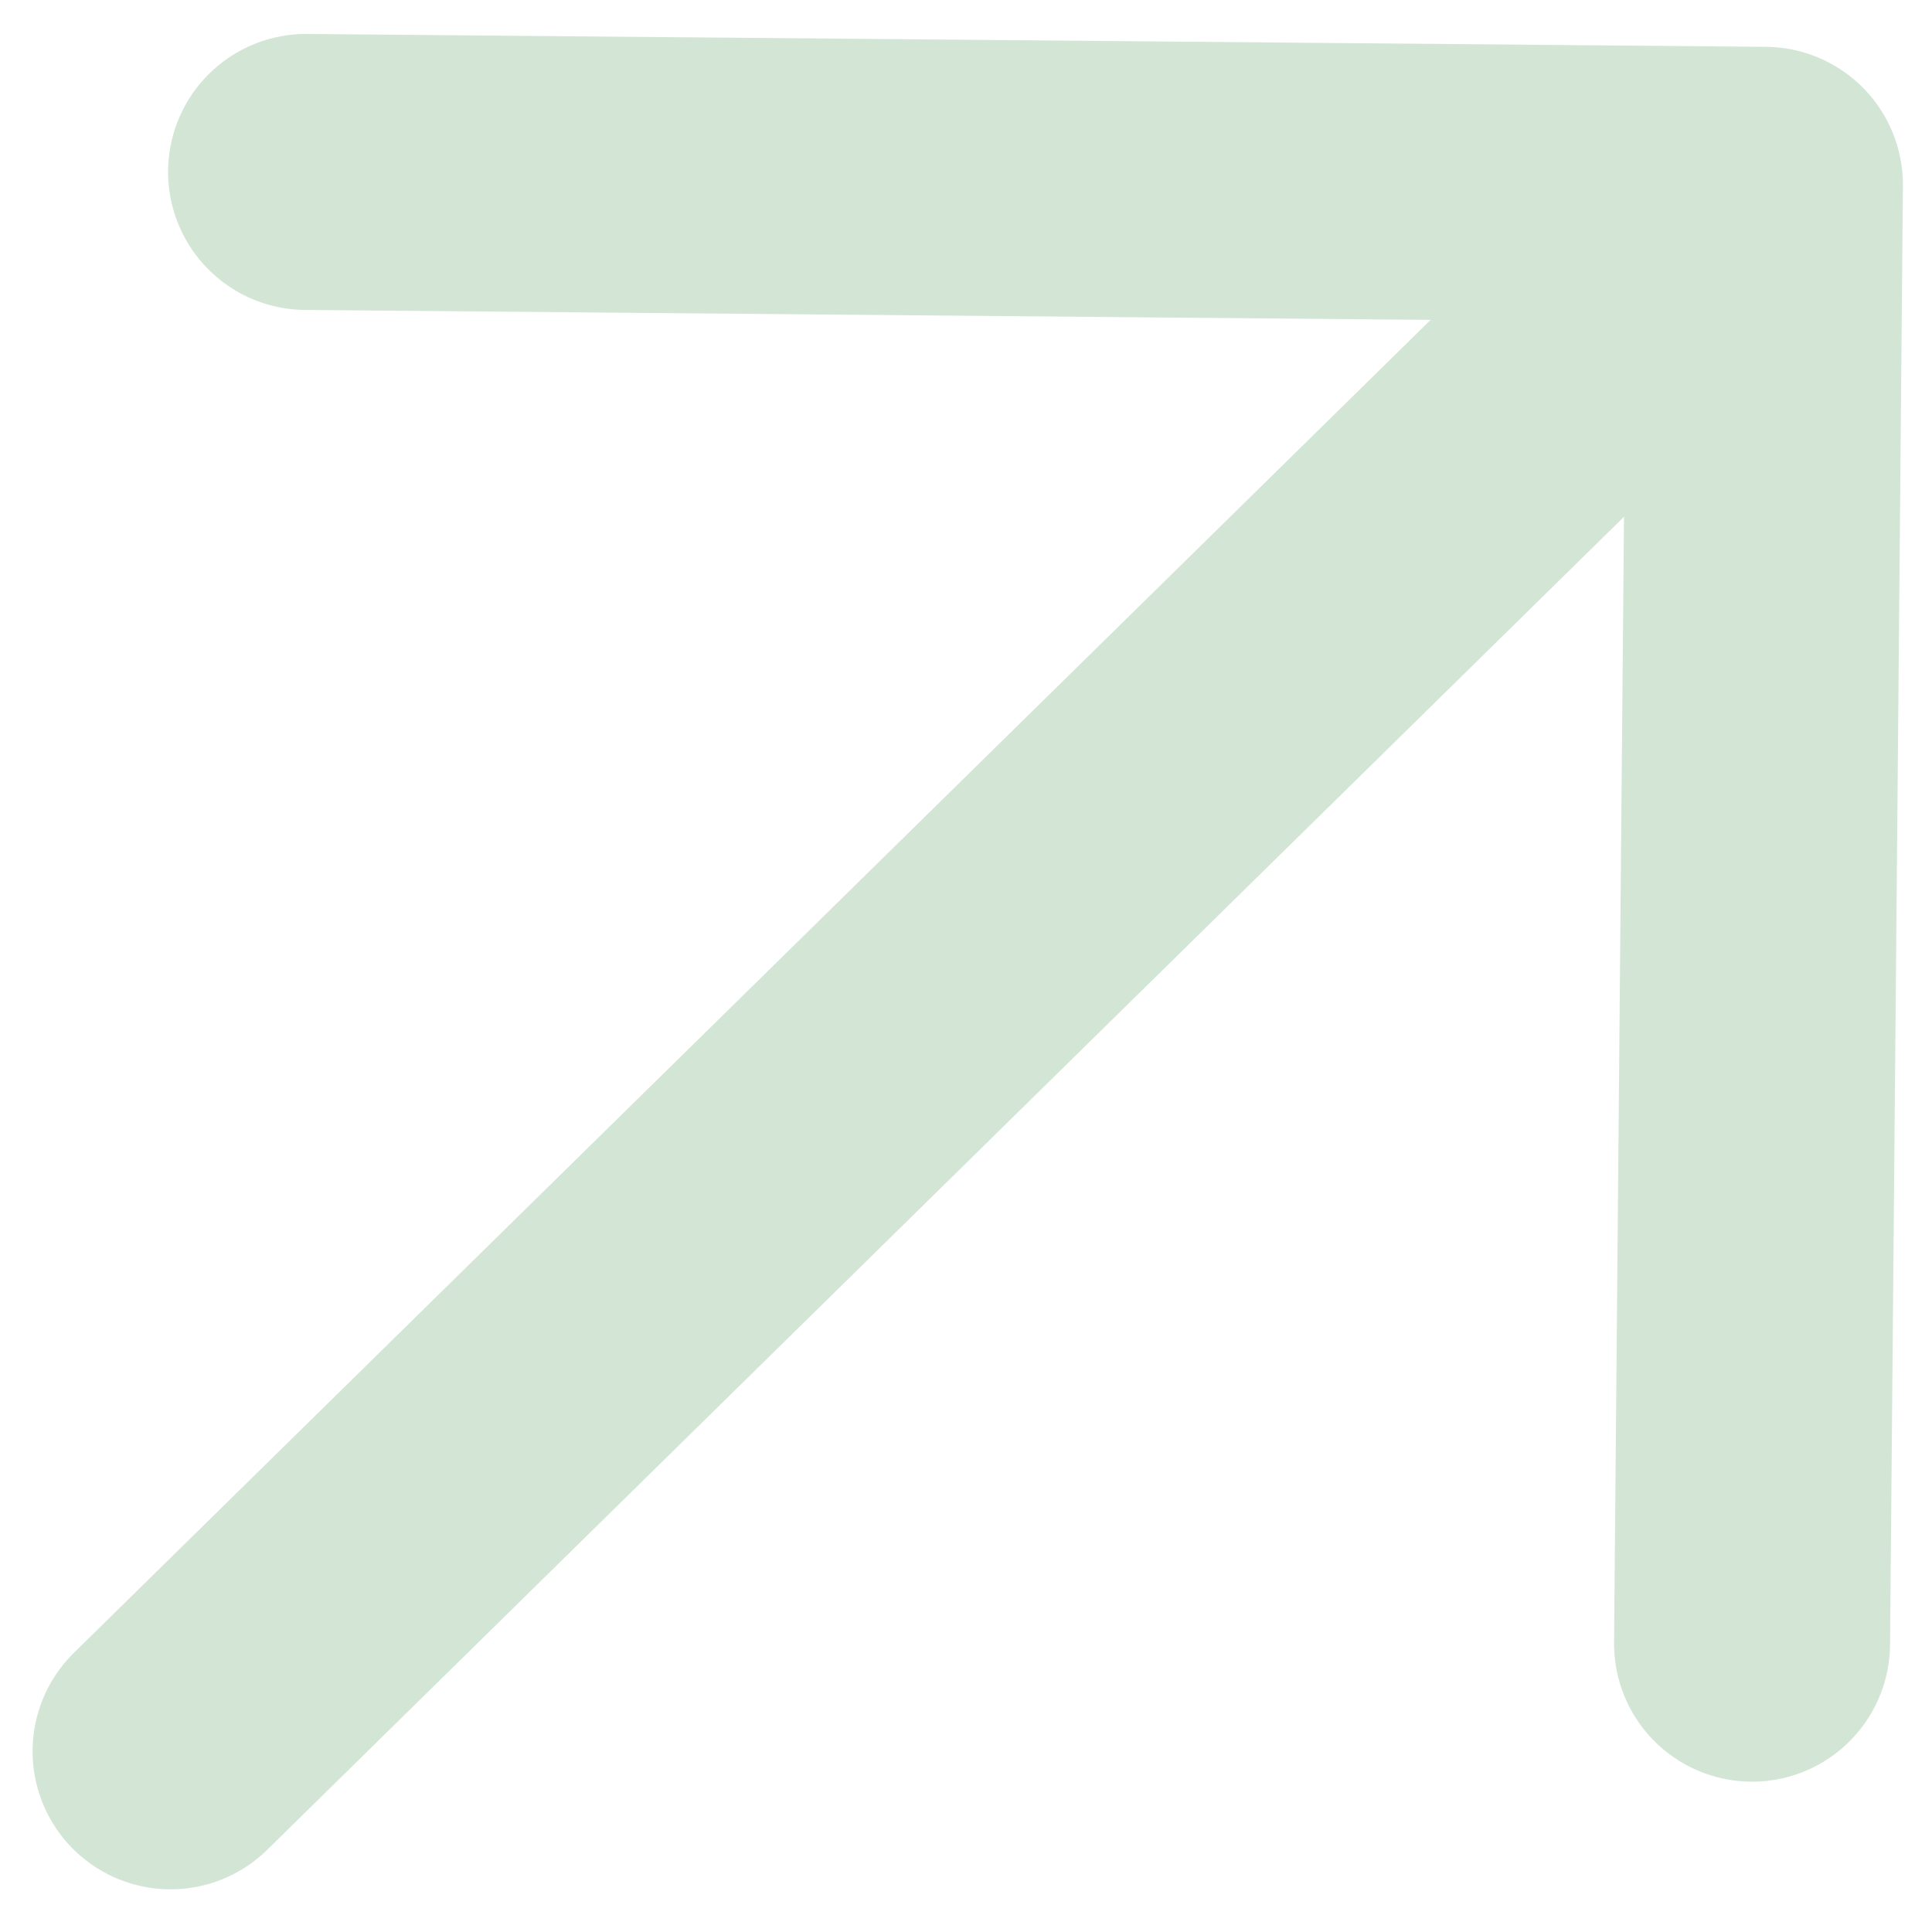
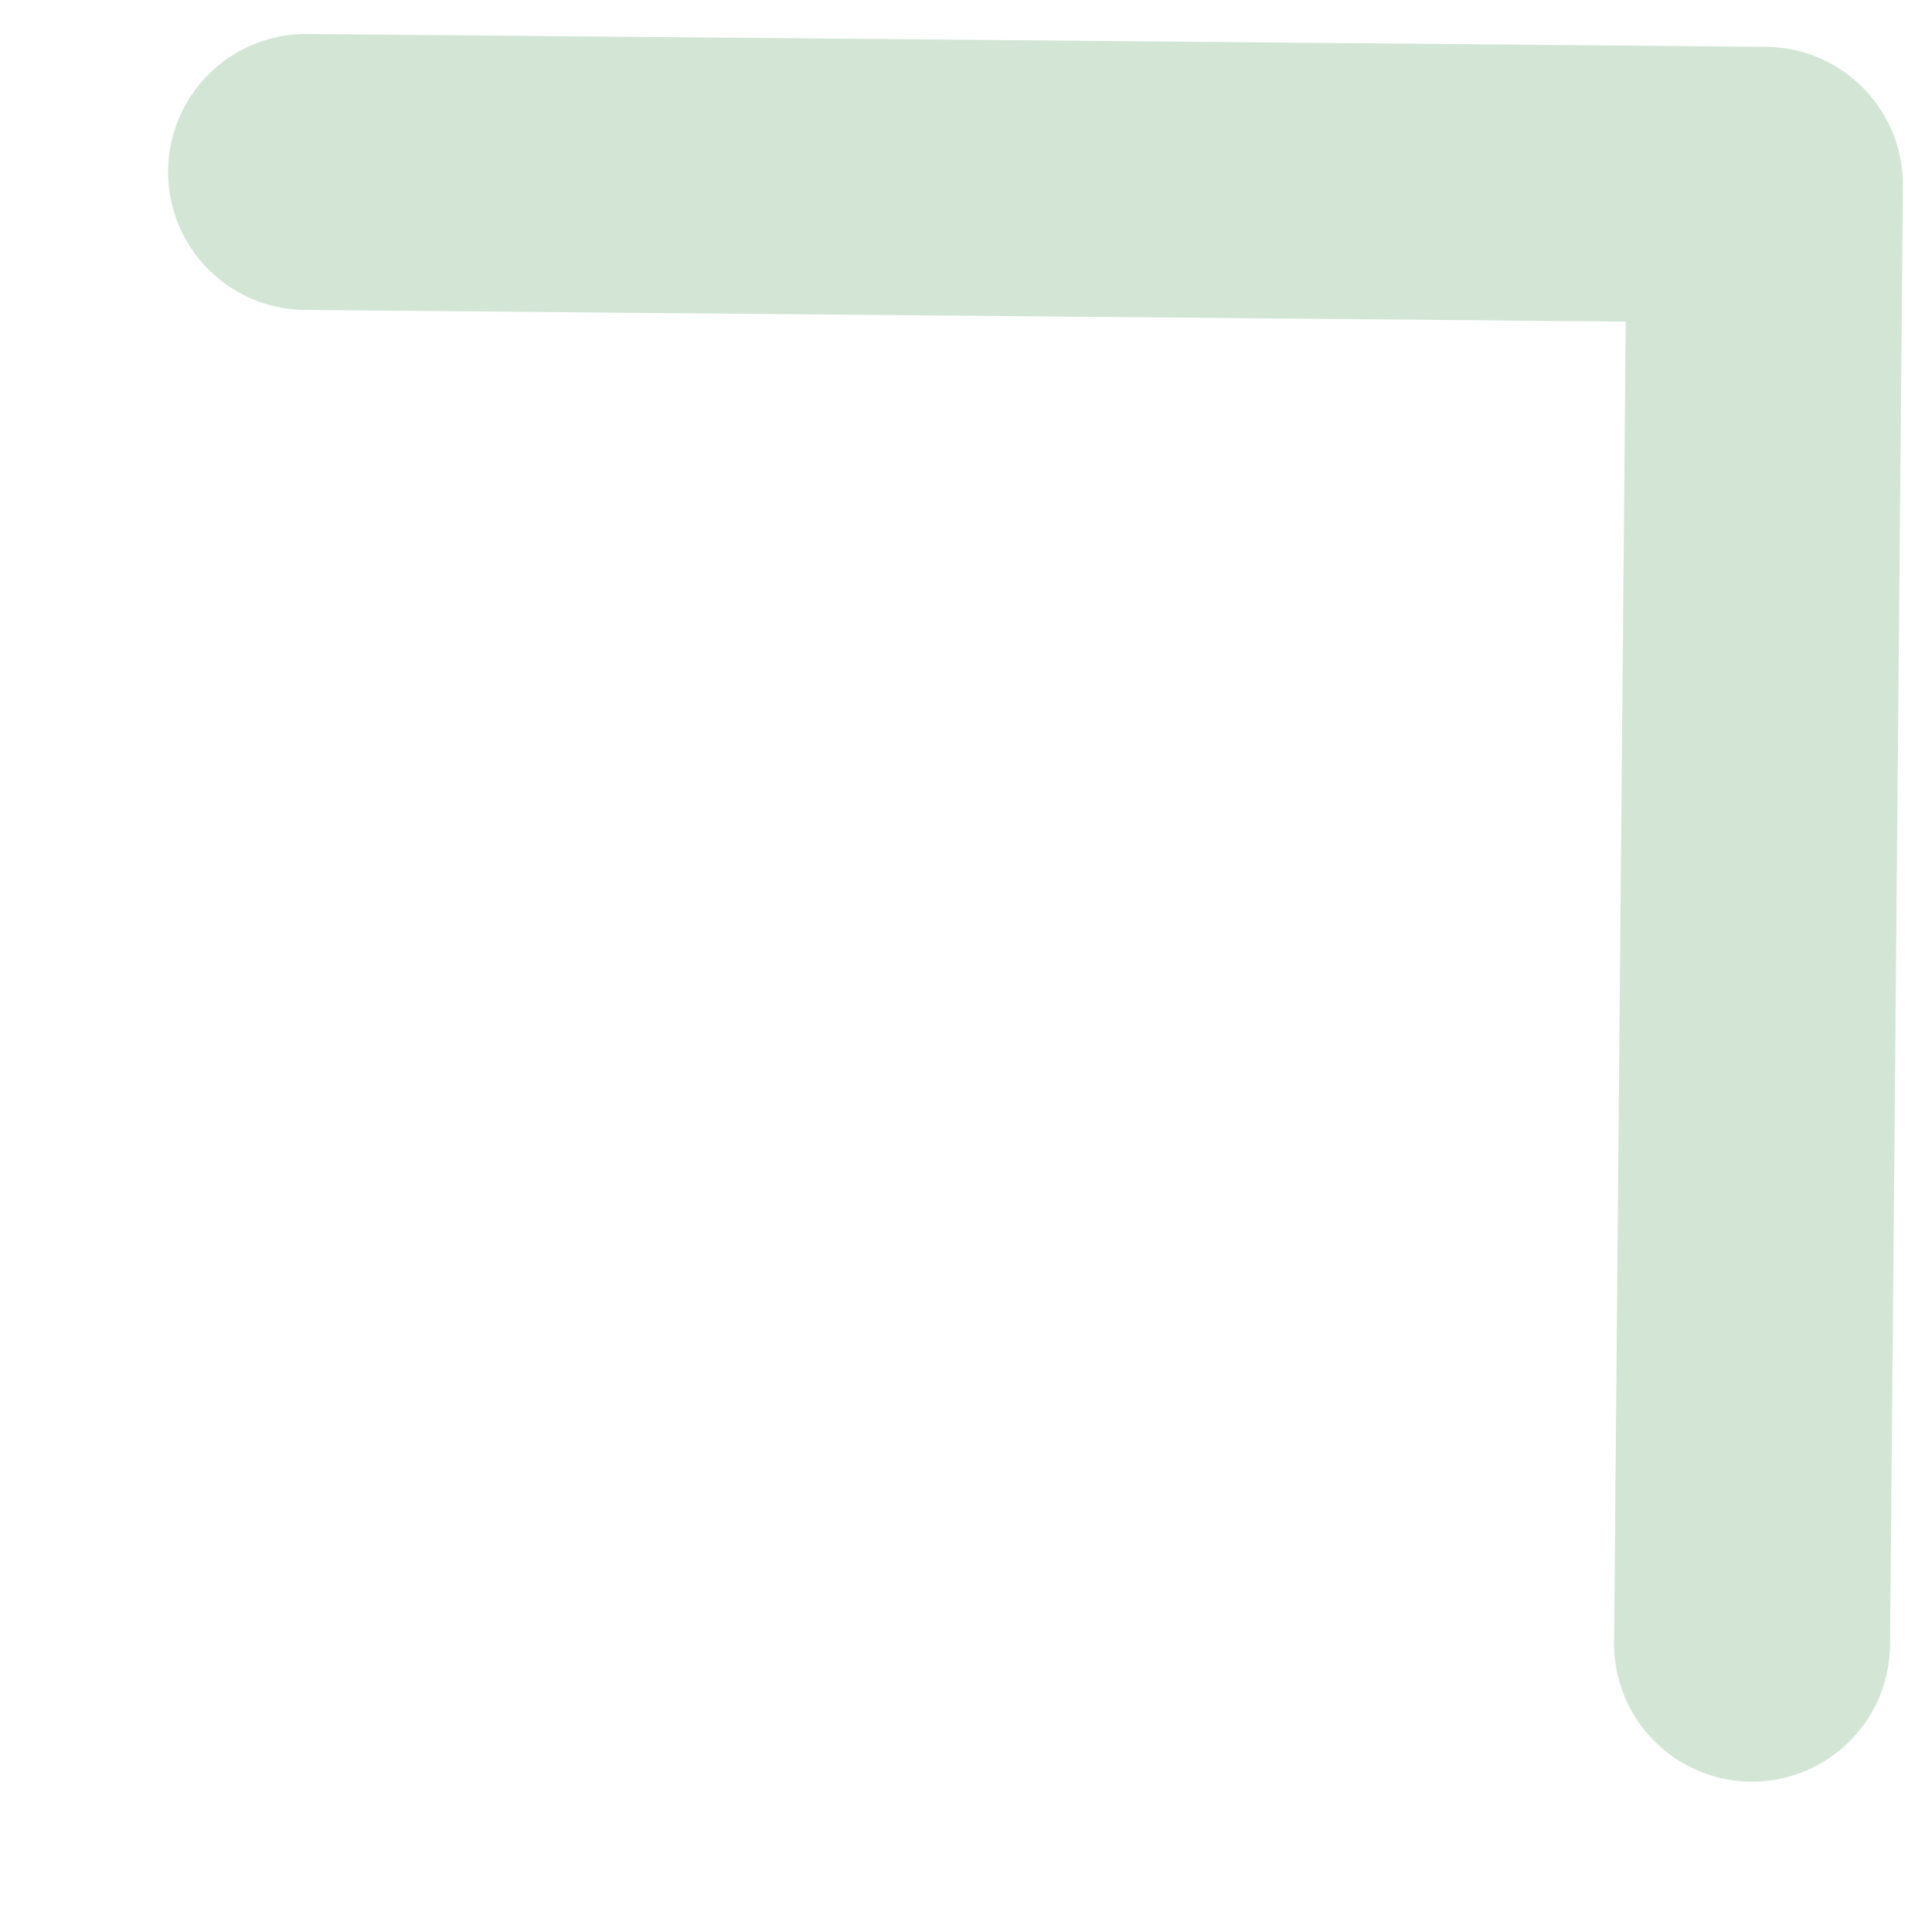
<svg xmlns="http://www.w3.org/2000/svg" width="21" height="21" viewBox="0 0 21 21" fill="none">
-   <path d="M3.327 1.869L19.184 2.009L19.044 17.866M18.073 3.101L1.854 19.036" stroke="#D3E6D6" stroke-width="3" stroke-linecap="round" stroke-linejoin="round" />
+   <path d="M3.327 1.869L19.184 2.009L19.044 17.866M18.073 3.101" stroke="#D3E6D6" stroke-width="3" stroke-linecap="round" stroke-linejoin="round" />
</svg>